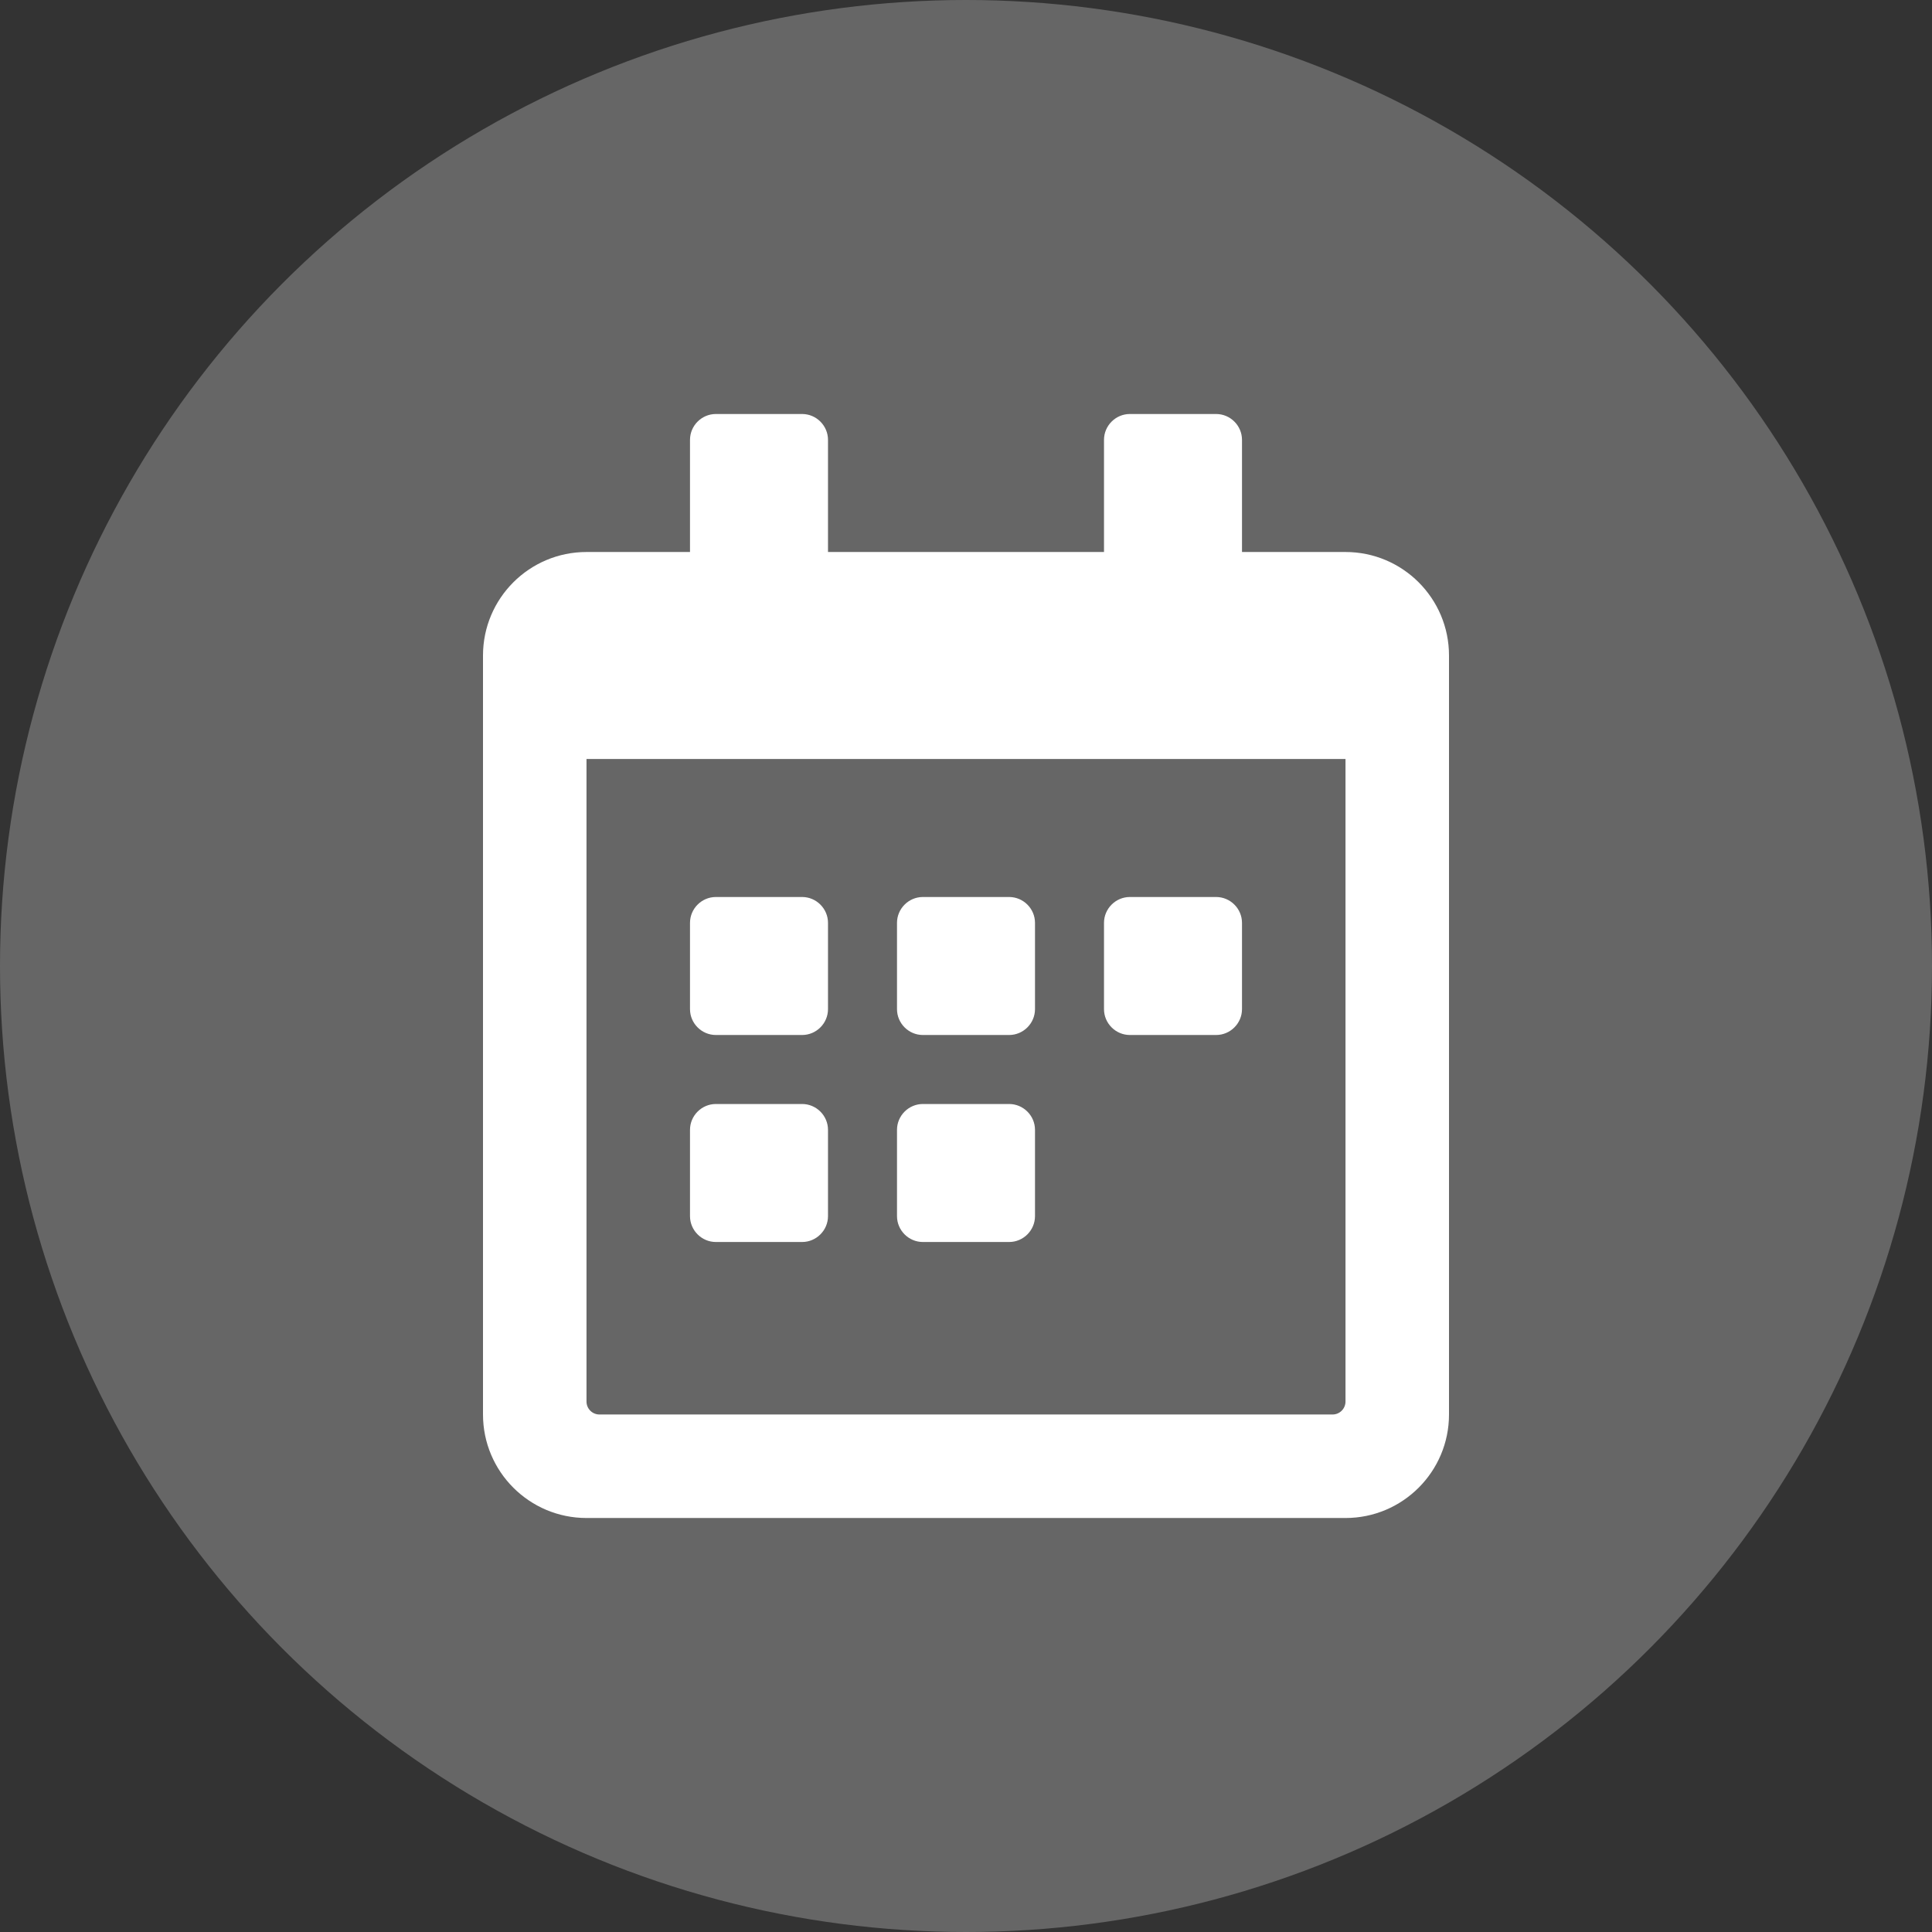
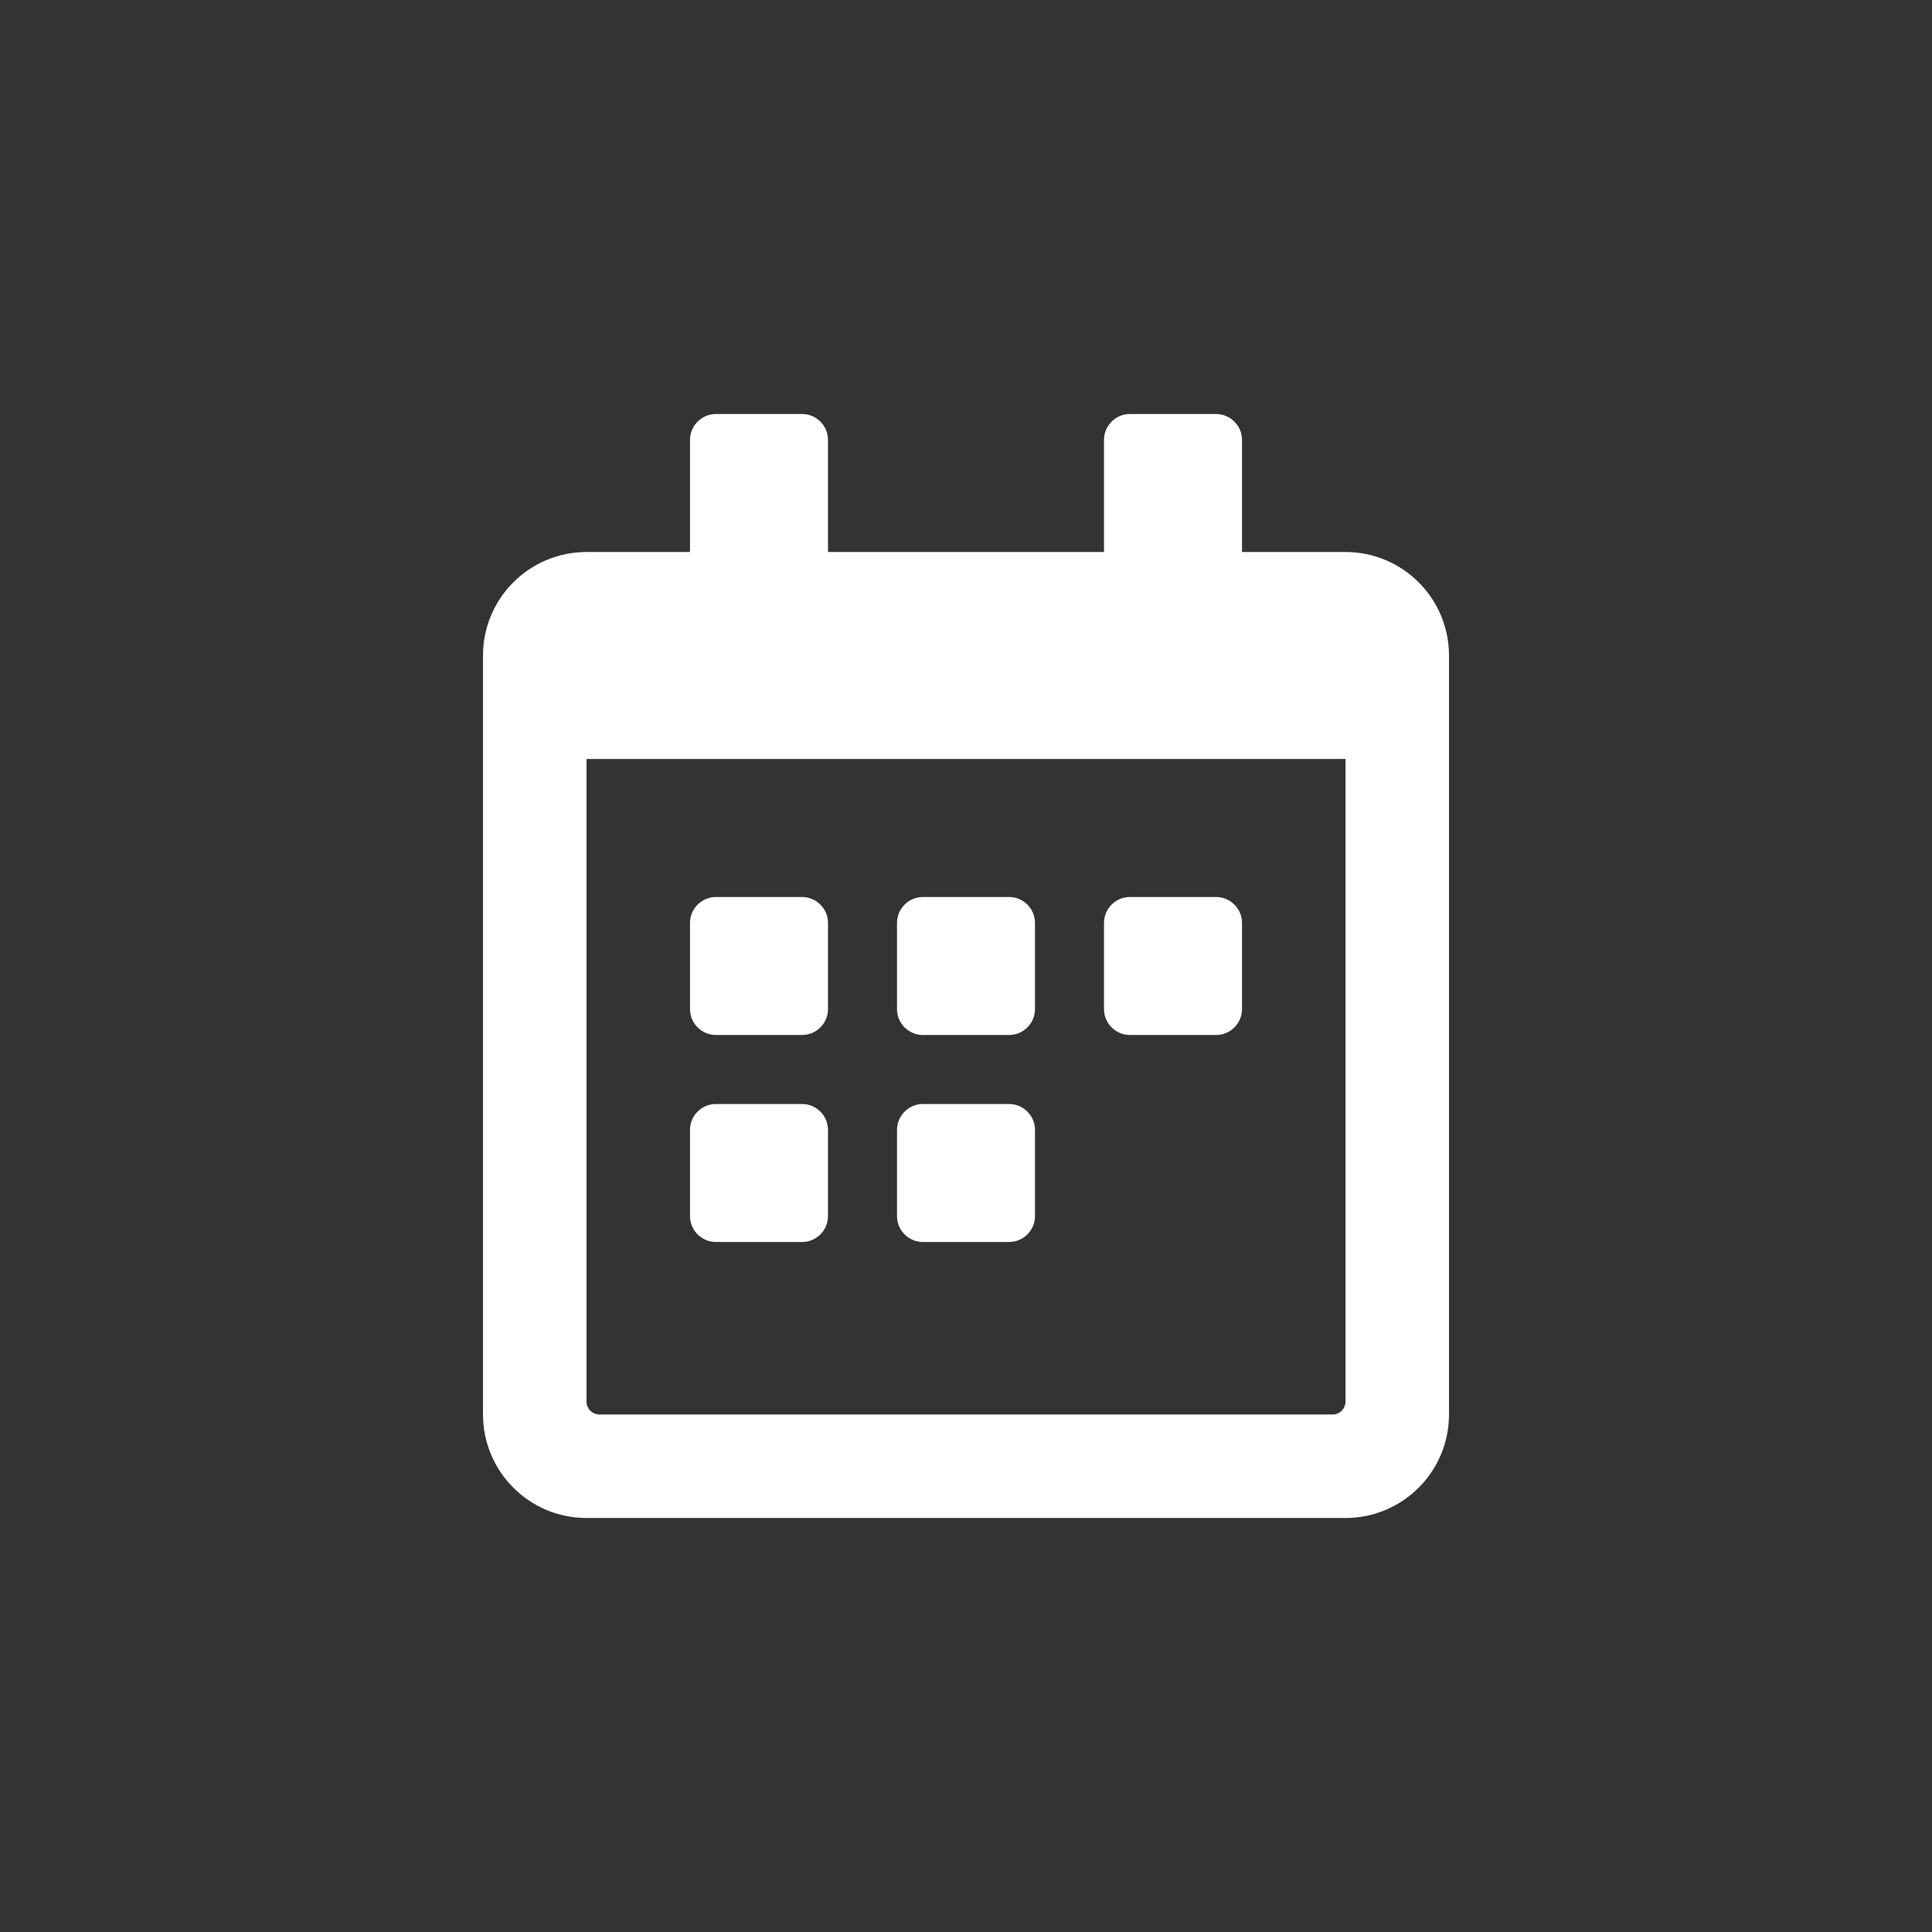
<svg xmlns="http://www.w3.org/2000/svg" width="28" height="28" viewBox="0 0 28 28" fill="none">
  <rect x="0" y="0" width="28" height="28" fill="#333333" stroke="none" />
-   <circle cx="14" cy="14" r="14" fill="white" fill-opacity="0.25" />
  <path d="M11.625 15H10.375C10.169 15 10 14.831 10 14.625V13.375C10 13.169 10.169 13 10.375 13H11.625C11.831 13 12 13.169 12 13.375V14.625C12 14.831 11.831 15 11.625 15ZM15 14.625V13.375C15 13.169 14.831 13 14.625 13H13.375C13.169 13 13 13.169 13 13.375V14.625C13 14.831 13.169 15 13.375 15H14.625C14.831 15 15 14.831 15 14.625ZM18 14.625V13.375C18 13.169 17.831 13 17.625 13H16.375C16.169 13 16 13.169 16 13.375V14.625C16 14.831 16.169 15 16.375 15H17.625C17.831 15 18 14.831 18 14.625ZM15 17.625V16.375C15 16.169 14.831 16 14.625 16H13.375C13.169 16 13 16.169 13 16.375V17.625C13 17.831 13.169 18 13.375 18H14.625C14.831 18 15 17.831 15 17.625ZM12 17.625V16.375C12 16.169 11.831 16 11.625 16H10.375C10.169 16 10 16.169 10 16.375V17.625C10 17.831 10.169 18 10.375 18H11.625C11.831 18 12 17.831 12 17.625ZM21 9.5V20.5C21 21.328 20.328 22 19.5 22H8.5C7.672 22 7 21.328 7 20.5V9.5C7 8.672 7.672 8 8.5 8H10V6.375C10 6.169 10.169 6 10.375 6H11.625C11.831 6 12 6.169 12 6.375V8H16V6.375C16 6.169 16.169 6 16.375 6H17.625C17.831 6 18 6.169 18 6.375V8H19.5C20.328 8 21 8.672 21 9.5ZM19.5 20.312V11H8.5V20.312C8.5 20.416 8.584 20.5 8.688 20.5H19.312C19.416 20.5 19.5 20.416 19.5 20.312Z" fill="white" />
</svg>